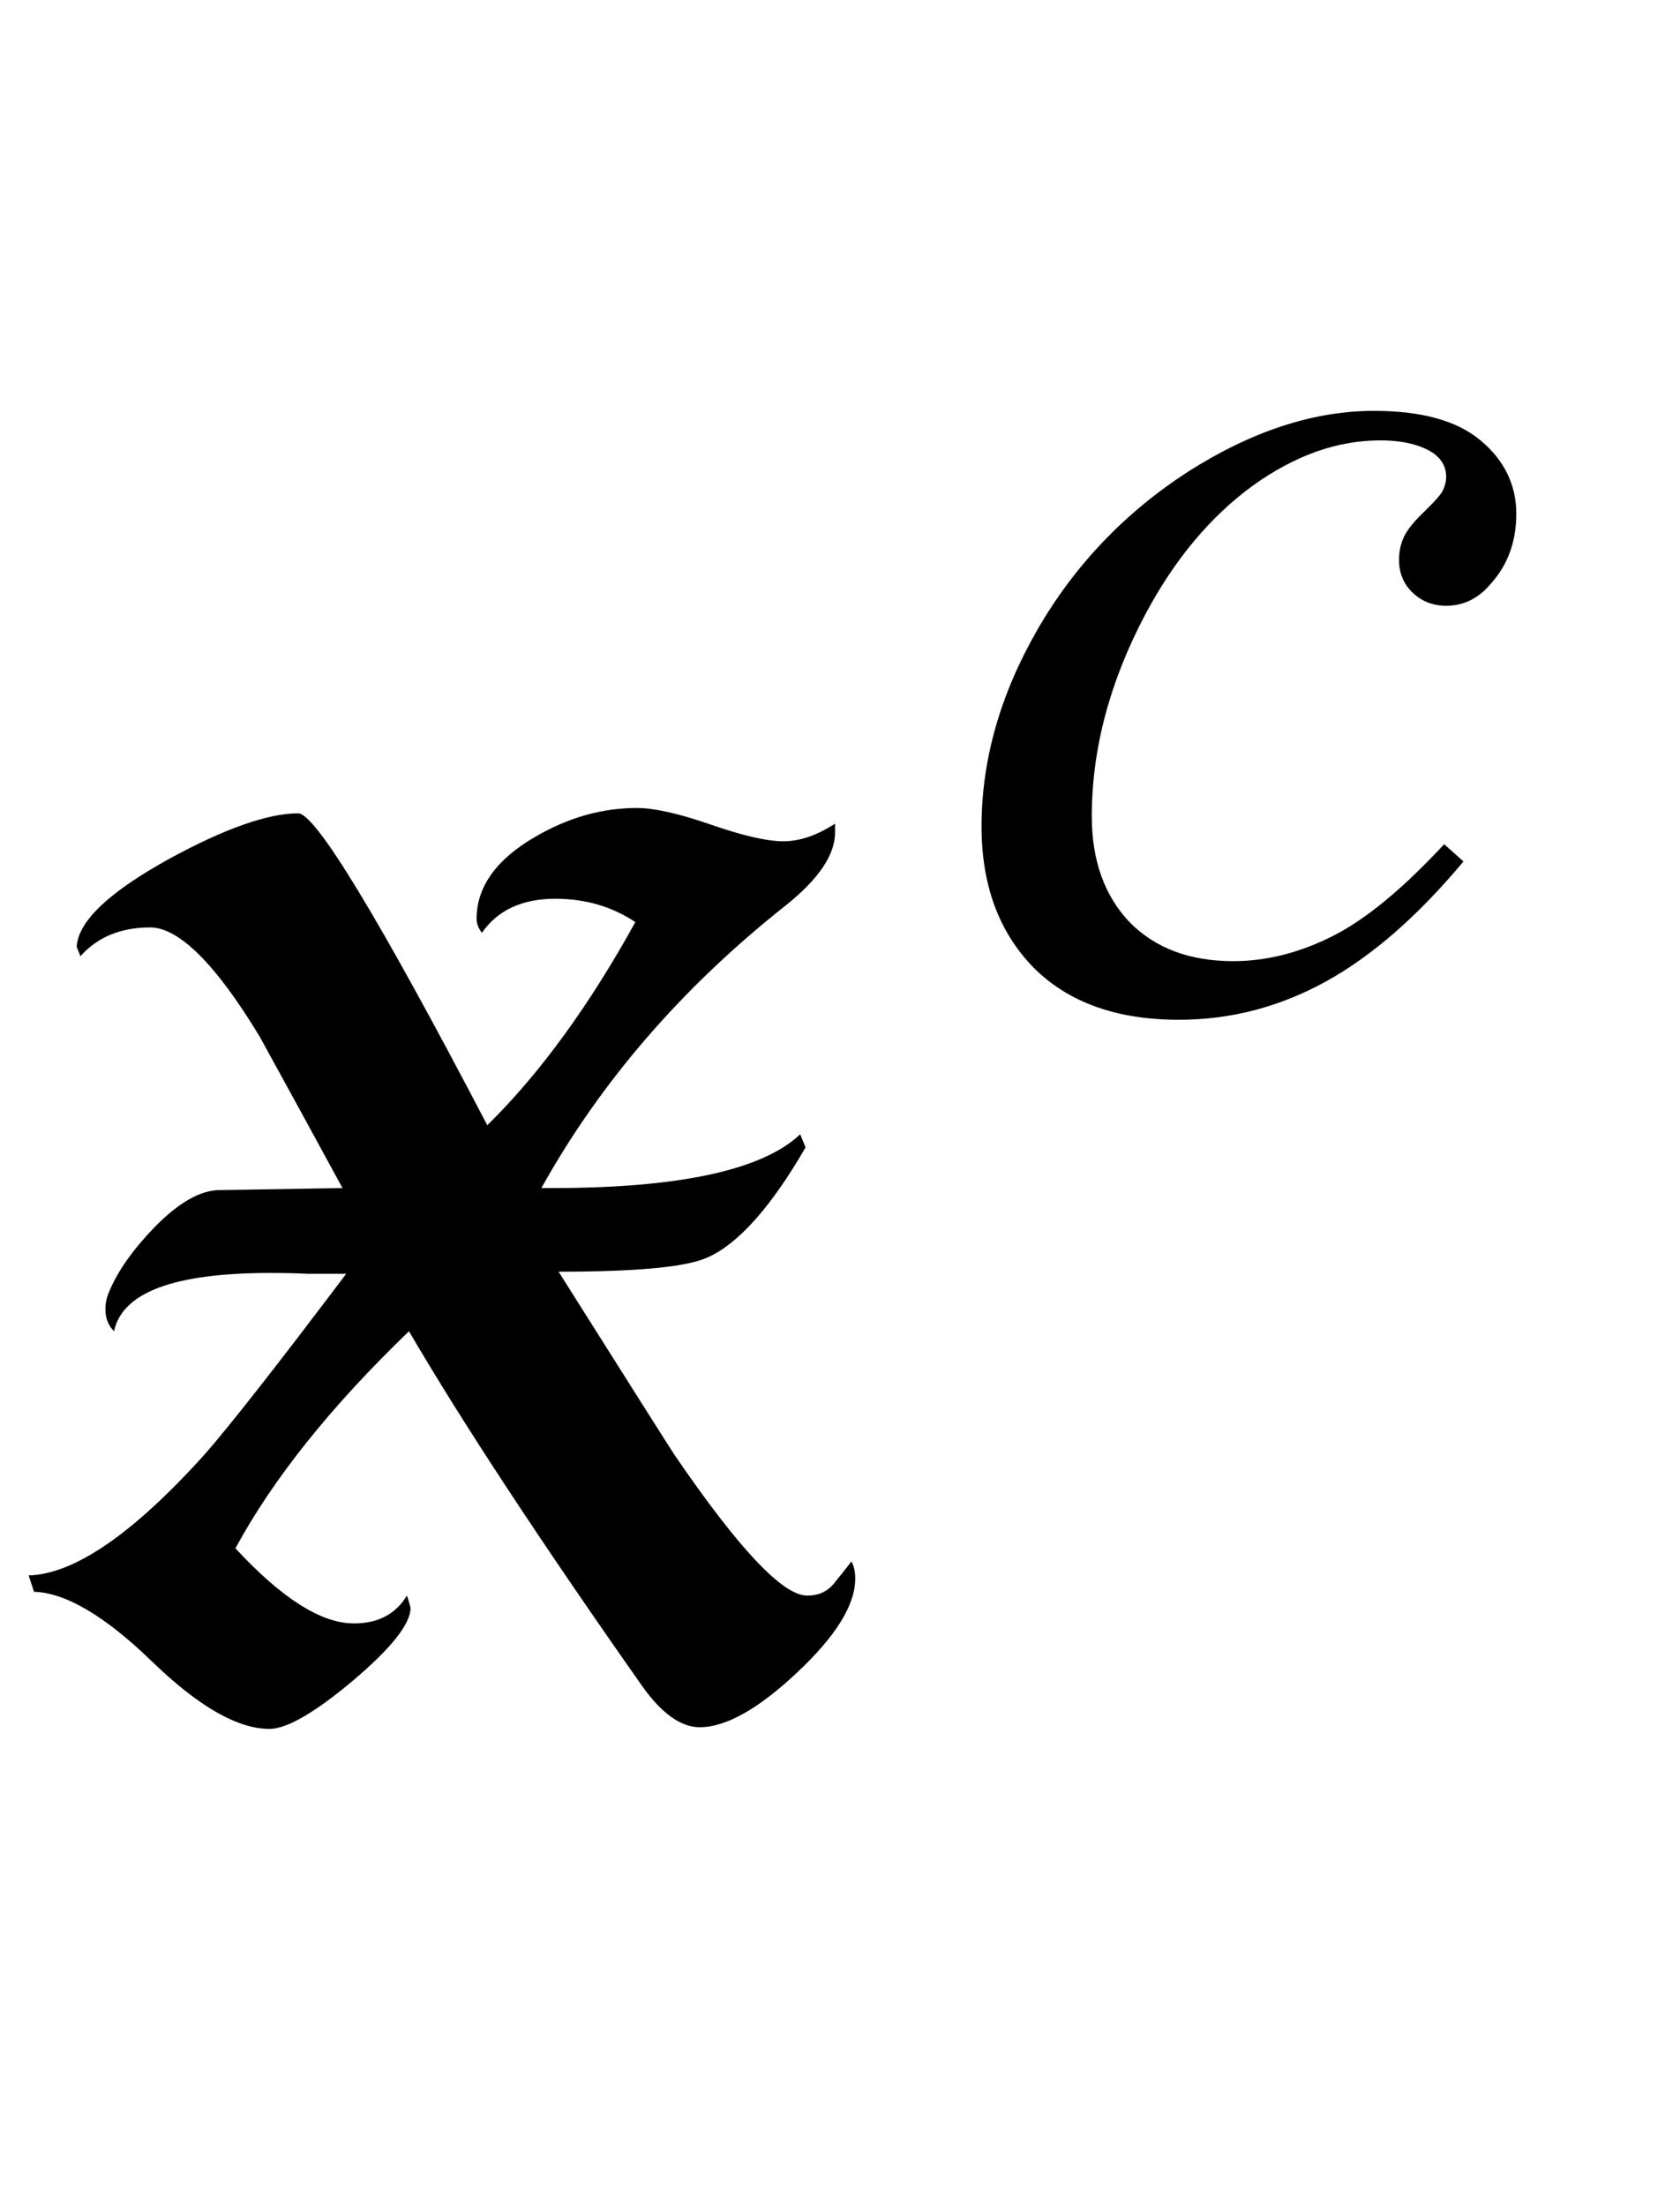
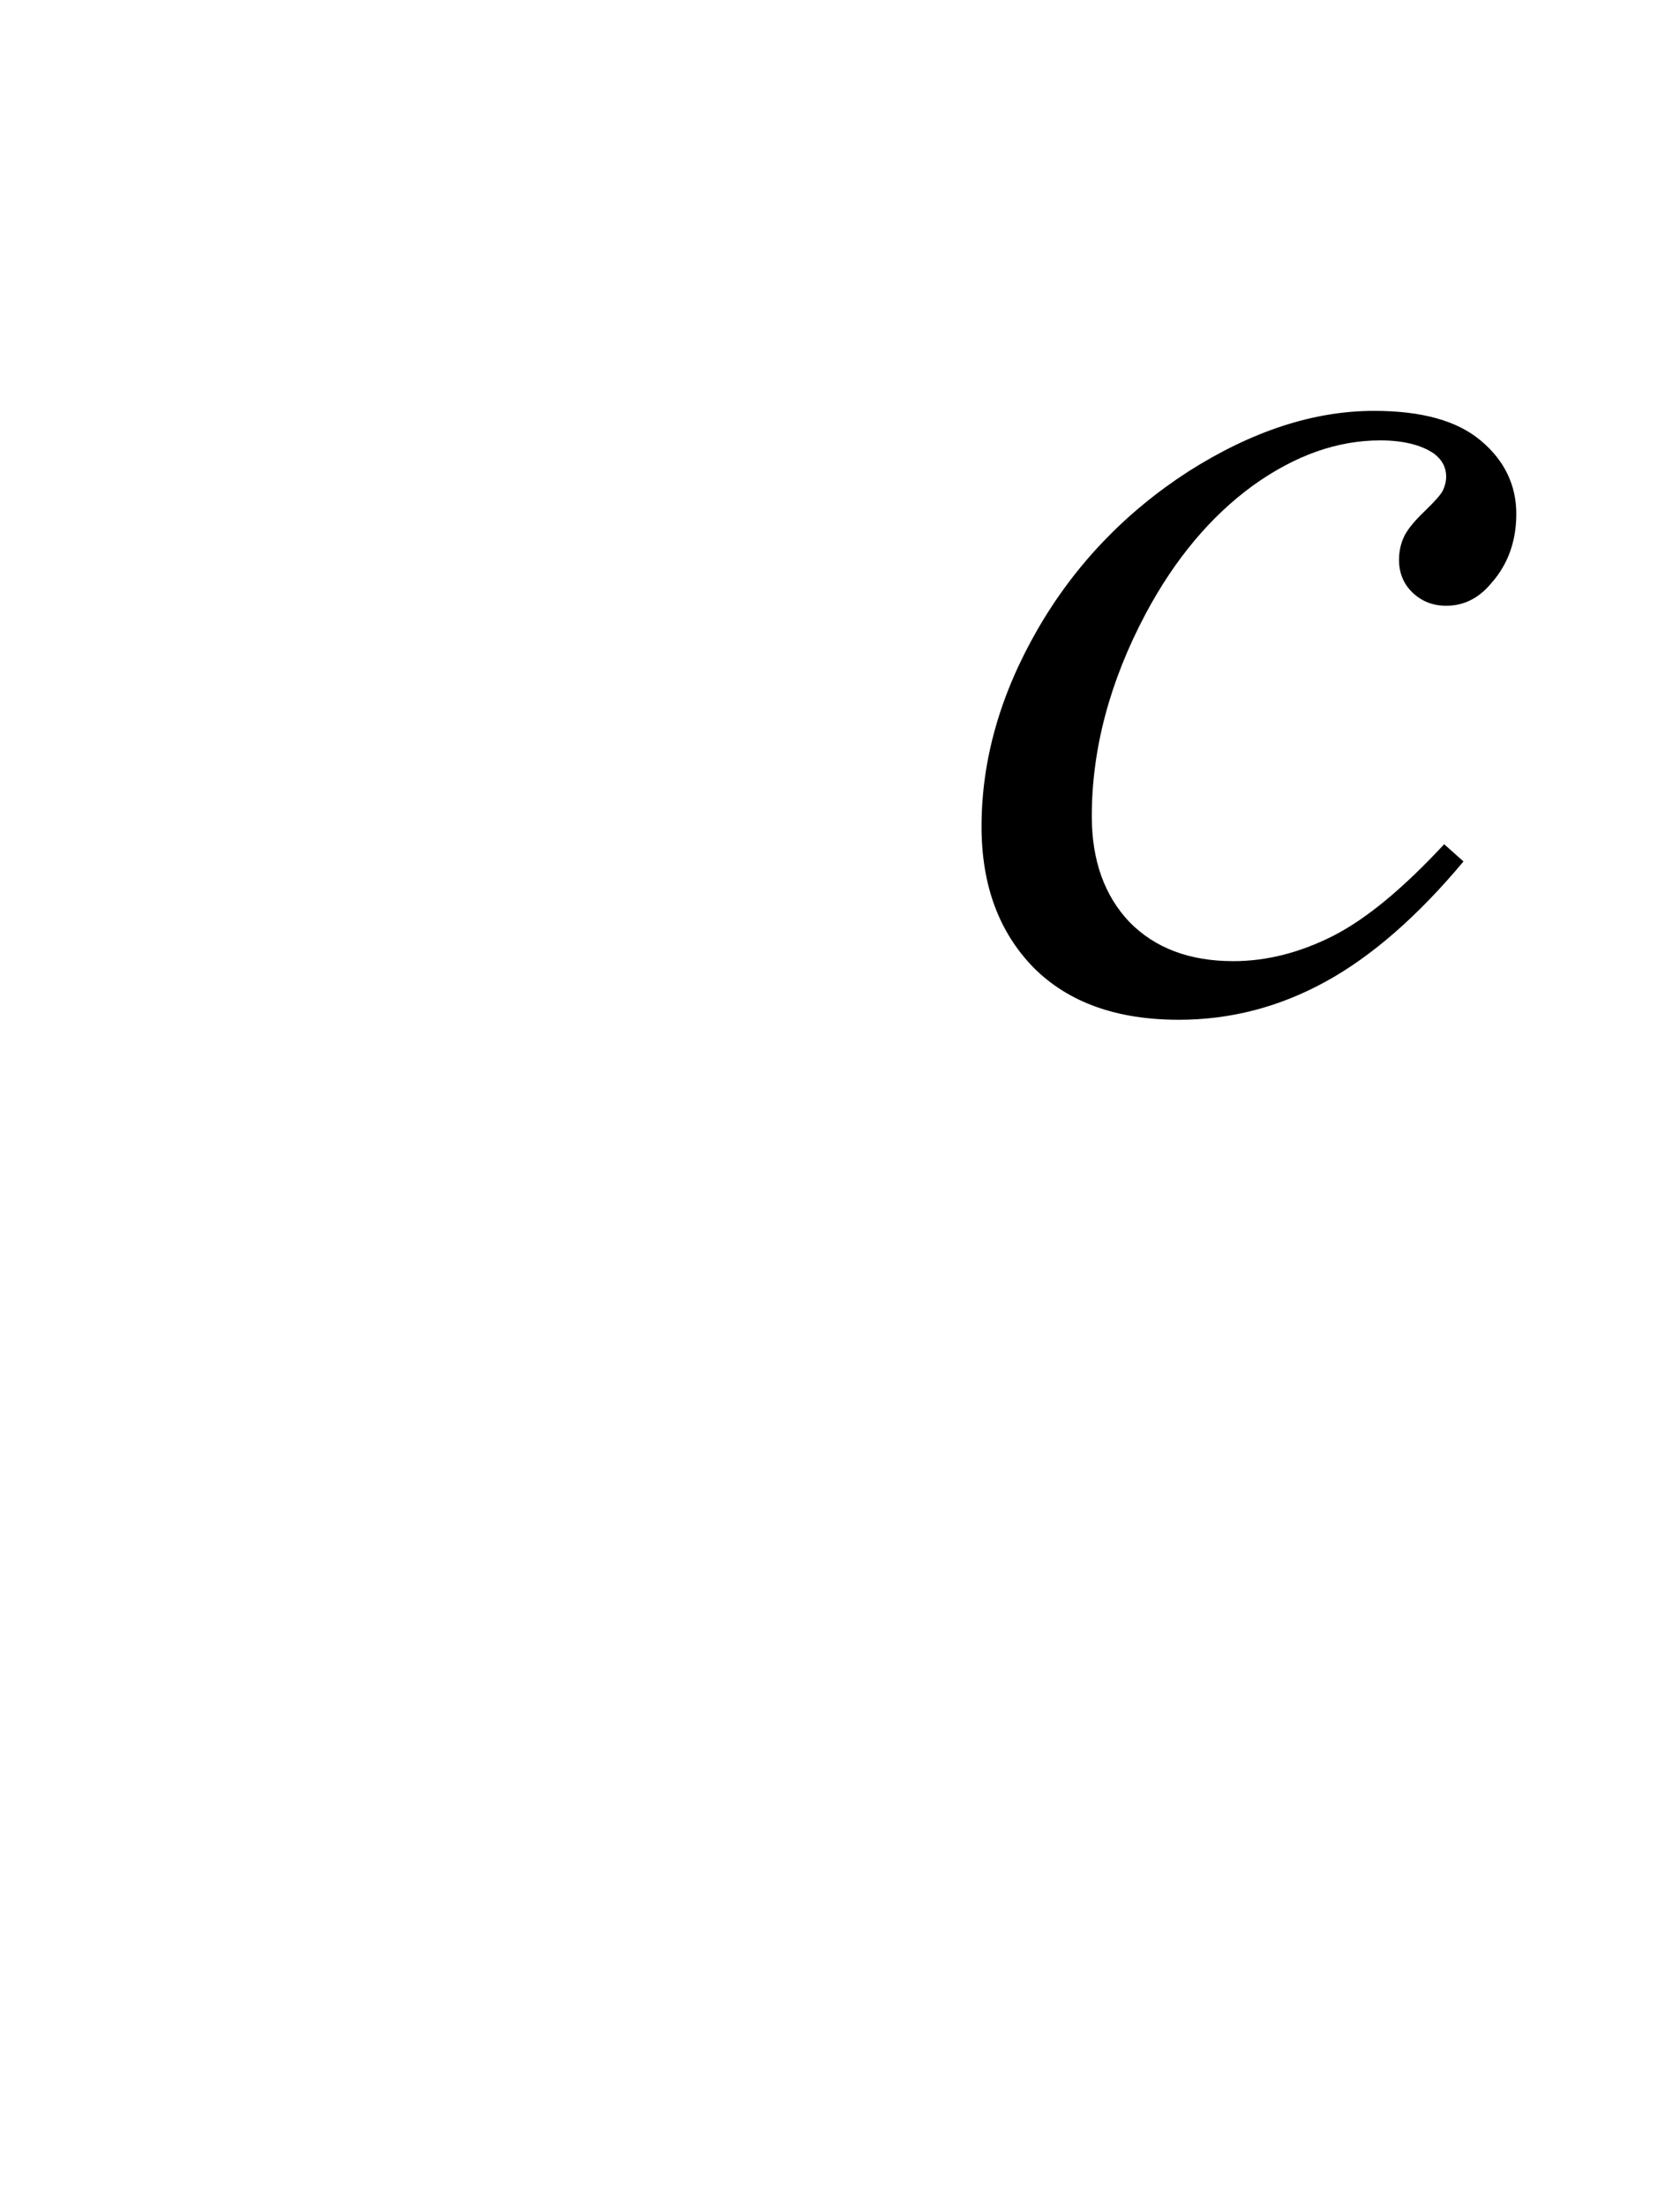
<svg xmlns="http://www.w3.org/2000/svg" xmlns:xlink="http://www.w3.org/1999/xlink" viewBox="0 0 16 21" version="1.1">
  <defs>
    <g>
      <symbol overflow="visible" id="glyph0-0">
-         <path style="stroke:none;" d="M 1.062 0 L 1.062 -13.598 L 7.438 -13.598 L 7.438 0 Z M 2.125 -1.062 L 6.375 -1.062 L 6.375 -12.535 L 2.125 -12.535 Z M 2.125 -1.062 " />
+         <path style="stroke:none;" d="M 1.062 0 L 1.062 -13.598 L 7.438 -13.598 L 7.438 0 Z M 2.125 -1.062 L 6.375 -1.062 L 6.375 -12.535 L 2.125 -12.535 Z " />
      </symbol>
      <symbol overflow="visible" id="glyph0-1">
-         <path style="stroke:none;" d="M 8.145 -0.973 C 8.145 -0.723 7.961 -0.426 7.59 -0.078 C 7.223 0.266 6.914 0.441 6.664 0.441 C 6.484 0.441 6.301 0.309 6.117 0.051 C 5.156 -1.316 4.414 -2.441 3.895 -3.328 C 3.152 -2.613 2.602 -1.926 2.242 -1.262 C 2.684 -0.785 3.059 -0.547 3.371 -0.547 C 3.602 -0.547 3.77 -0.637 3.875 -0.812 C 3.887 -0.781 3.898 -0.742 3.91 -0.695 C 3.91 -0.543 3.727 -0.312 3.363 -0.004 C 2.996 0.305 2.73 0.457 2.566 0.457 C 2.262 0.457 1.887 0.242 1.441 -0.191 C 0.996 -0.621 0.621 -0.84 0.324 -0.848 L 0.273 -1.004 C 0.707 -1.016 1.266 -1.398 1.949 -2.156 C 2.176 -2.414 2.625 -2.984 3.297 -3.875 C 3.207 -3.875 3.086 -3.875 2.938 -3.875 C 2.762 -3.883 2.641 -3.883 2.574 -3.883 C 1.66 -3.883 1.164 -3.699 1.086 -3.328 C 1.031 -3.383 1.004 -3.453 1.004 -3.535 C 1.004 -3.598 1.016 -3.652 1.039 -3.703 C 1.121 -3.902 1.266 -4.105 1.469 -4.316 C 1.703 -4.555 1.91 -4.672 2.094 -4.672 L 3.262 -4.691 C 3 -5.172 2.738 -5.652 2.473 -6.133 C 2.055 -6.824 1.703 -7.172 1.43 -7.172 C 1.152 -7.172 0.93 -7.082 0.766 -6.898 L 0.73 -6.988 C 0.746 -7.234 1.043 -7.512 1.617 -7.828 C 2.148 -8.117 2.555 -8.258 2.84 -8.258 C 3.004 -8.258 3.605 -7.27 4.641 -5.289 C 5.145 -5.785 5.613 -6.43 6.051 -7.223 C 5.828 -7.371 5.574 -7.445 5.289 -7.445 C 4.973 -7.445 4.738 -7.336 4.59 -7.121 C 4.559 -7.16 4.539 -7.203 4.539 -7.254 C 4.539 -7.559 4.727 -7.82 5.098 -8.035 C 5.414 -8.219 5.734 -8.309 6.066 -8.309 C 6.227 -8.309 6.461 -8.258 6.766 -8.152 C 7.07 -8.047 7.301 -7.992 7.461 -7.992 C 7.621 -7.992 7.785 -8.051 7.953 -8.16 L 7.953 -8.078 C 7.953 -7.859 7.793 -7.629 7.48 -7.379 C 6.488 -6.594 5.715 -5.695 5.156 -4.691 L 5.254 -4.691 C 6.473 -4.691 7.262 -4.863 7.621 -5.203 L 7.672 -5.078 C 7.34 -4.504 7.023 -4.152 6.73 -4.027 C 6.527 -3.938 6.059 -3.895 5.32 -3.895 C 6.02 -2.785 6.387 -2.207 6.426 -2.148 C 7.035 -1.258 7.453 -0.812 7.688 -0.812 C 7.793 -0.812 7.875 -0.848 7.938 -0.922 C 7.996 -0.992 8.055 -1.066 8.109 -1.137 C 8.133 -1.094 8.145 -1.039 8.145 -0.973 Z M 8.145 -0.973 " />
-       </symbol>
+         </symbol>
      <symbol overflow="visible" id="glyph1-0">
-         <path style="stroke:none;" d="M 1.773 0 L 1.773 -7.988 L 8.164 -7.988 L 8.164 0 Z M 1.973 -0.199 L 7.961 -0.199 L 7.961 -7.789 L 1.973 -7.789 Z M 1.973 -0.199 " />
-       </symbol>
+         </symbol>
      <symbol overflow="visible" id="glyph1-1">
        <path style="stroke:none;" d="M 4.938 -1.359 C 4.504 -0.84 4.066 -0.457 3.625 -0.215 C 3.184 0.027 2.719 0.148 2.227 0.148 C 1.637 0.148 1.176 -0.016 0.844 -0.348 C 0.516 -0.684 0.348 -1.129 0.348 -1.691 C 0.348 -2.328 0.527 -2.953 0.883 -3.57 C 1.238 -4.184 1.719 -4.684 2.316 -5.07 C 2.918 -5.453 3.508 -5.648 4.086 -5.648 C 4.539 -5.648 4.879 -5.555 5.105 -5.363 C 5.328 -5.176 5.441 -4.941 5.441 -4.668 C 5.441 -4.41 5.363 -4.188 5.203 -4.008 C 5.086 -3.867 4.945 -3.793 4.773 -3.793 C 4.645 -3.793 4.539 -3.836 4.453 -3.918 C 4.367 -4 4.324 -4.105 4.324 -4.23 C 4.324 -4.309 4.34 -4.383 4.371 -4.449 C 4.402 -4.516 4.469 -4.598 4.566 -4.691 C 4.664 -4.785 4.723 -4.852 4.742 -4.891 C 4.762 -4.934 4.773 -4.977 4.773 -5.023 C 4.773 -5.109 4.734 -5.184 4.656 -5.242 C 4.535 -5.324 4.363 -5.367 4.145 -5.367 C 3.734 -5.367 3.332 -5.223 2.934 -4.938 C 2.535 -4.648 2.191 -4.242 1.91 -3.715 C 1.57 -3.074 1.398 -2.43 1.398 -1.789 C 1.398 -1.367 1.52 -1.031 1.758 -0.781 C 2 -0.535 2.328 -0.41 2.746 -0.41 C 3.066 -0.41 3.383 -0.492 3.699 -0.652 C 4.012 -0.812 4.363 -1.102 4.754 -1.523 Z M 4.938 -1.359 " />
      </symbol>
    </g>
  </defs>
  <g id="surface481400">
    <g style="fill:rgb(0%,0%,0%);fill-opacity:1;">
      <use xlink:href="#glyph0-1" x="0" y="16" />
    </g>
    <g style="fill:rgb(0%,0%,0%);fill-opacity:1;">
      <use xlink:href="#glyph1-1" x="9" y="9.559" />
    </g>
  </g>
</svg>